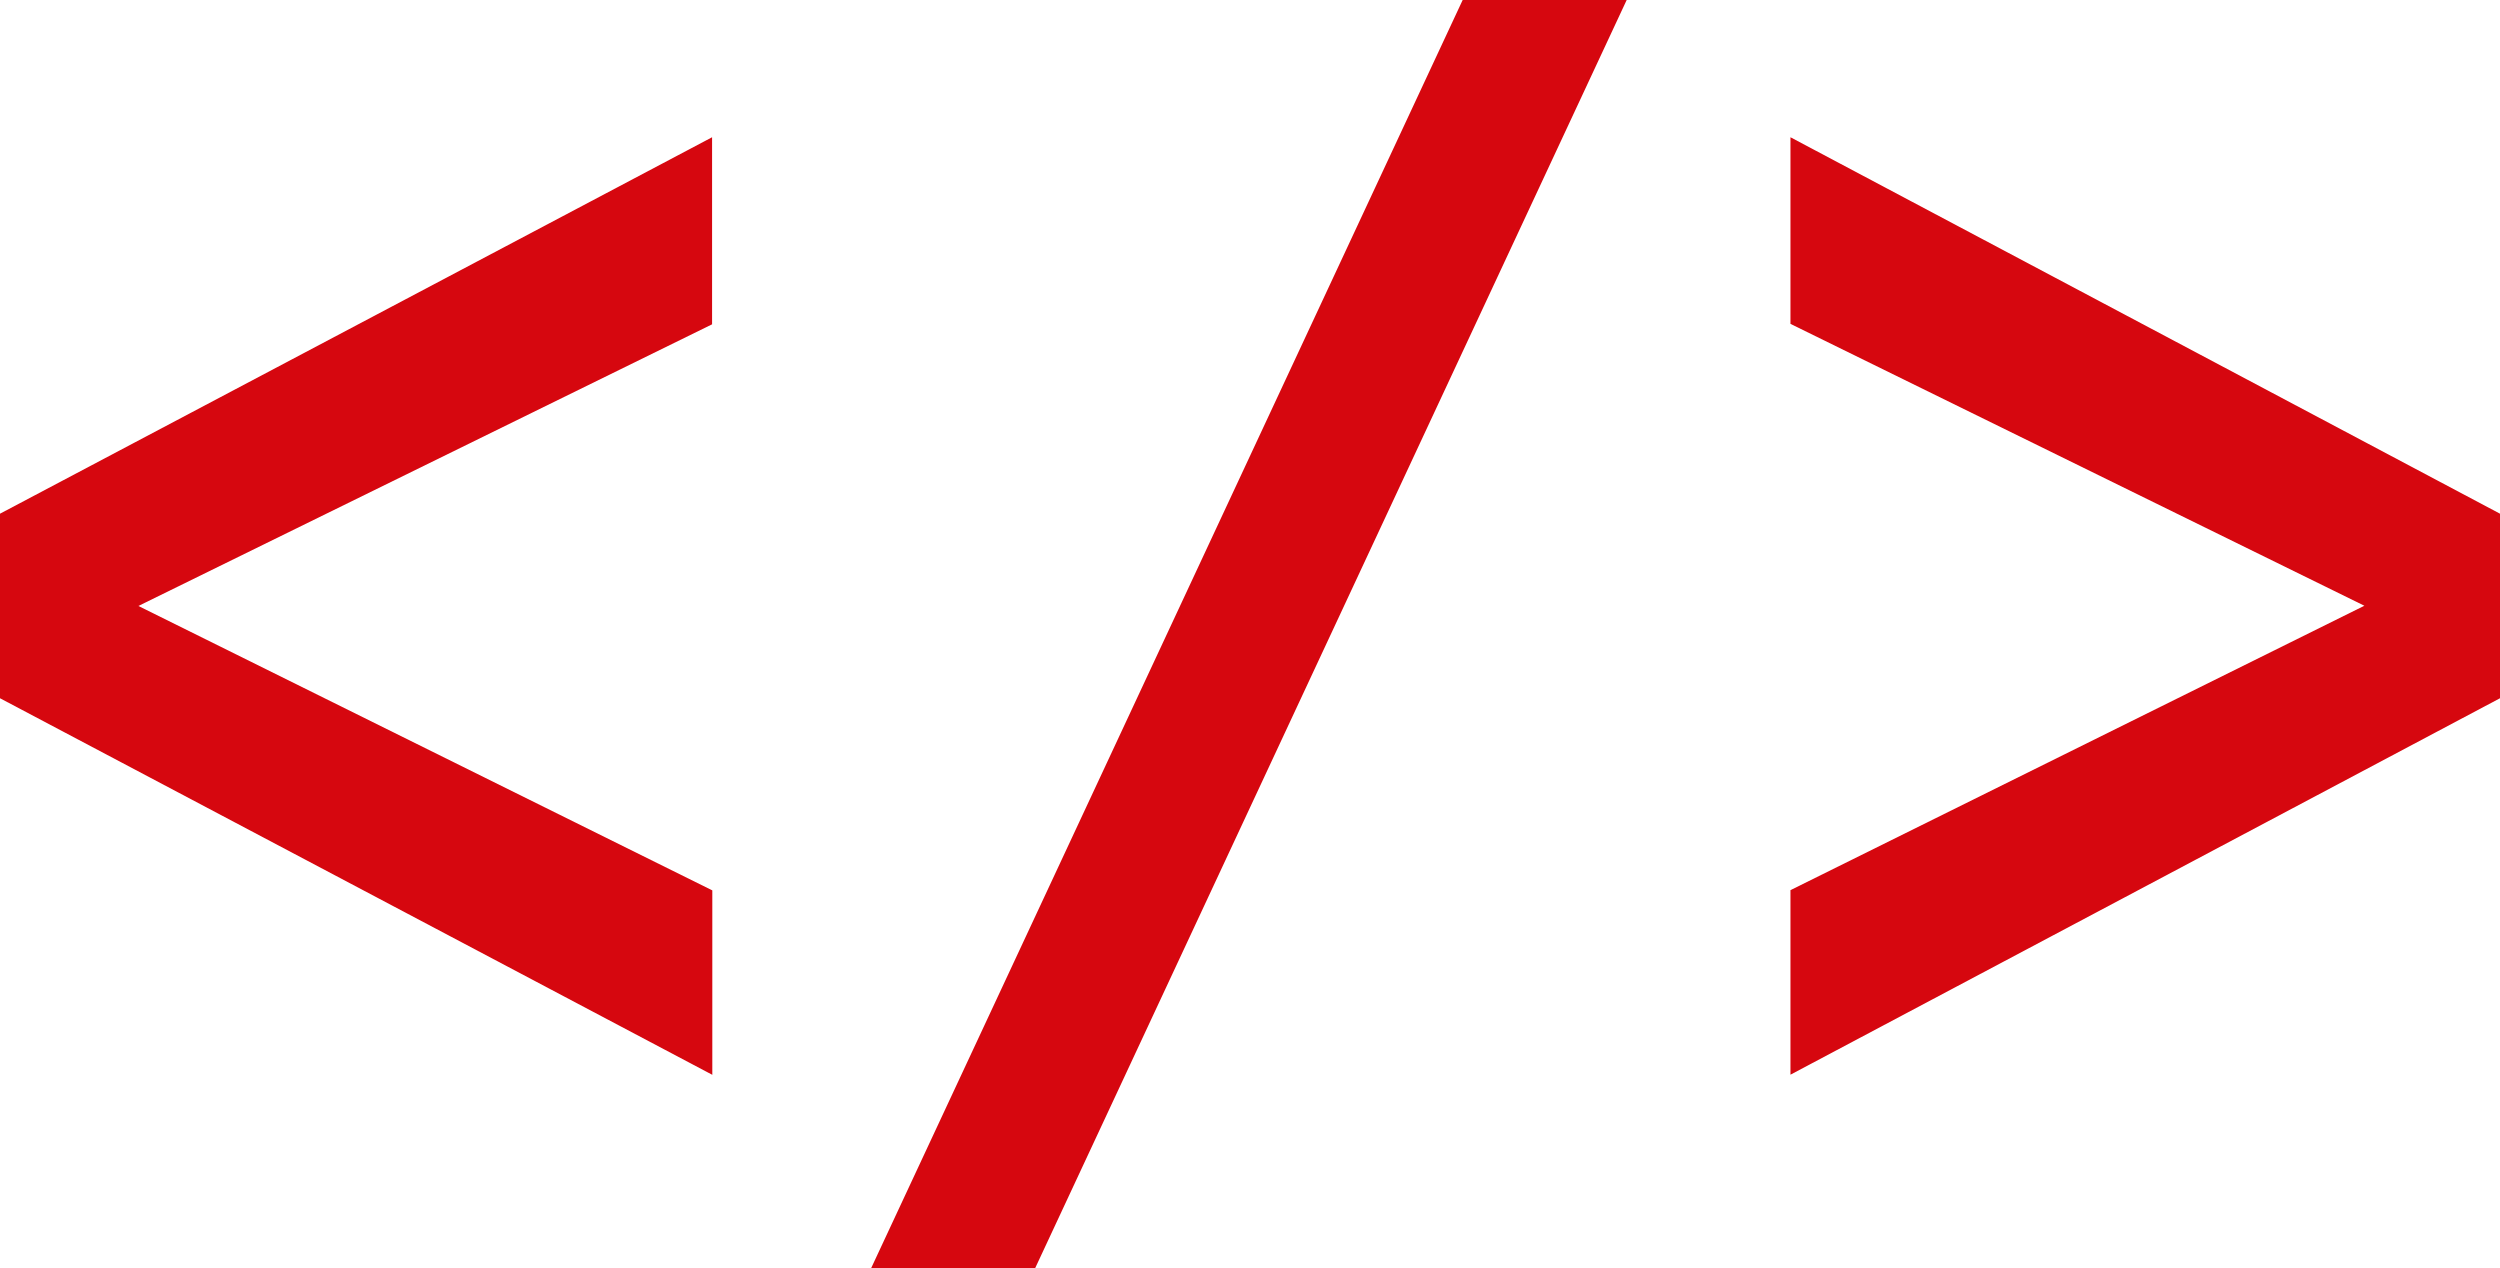
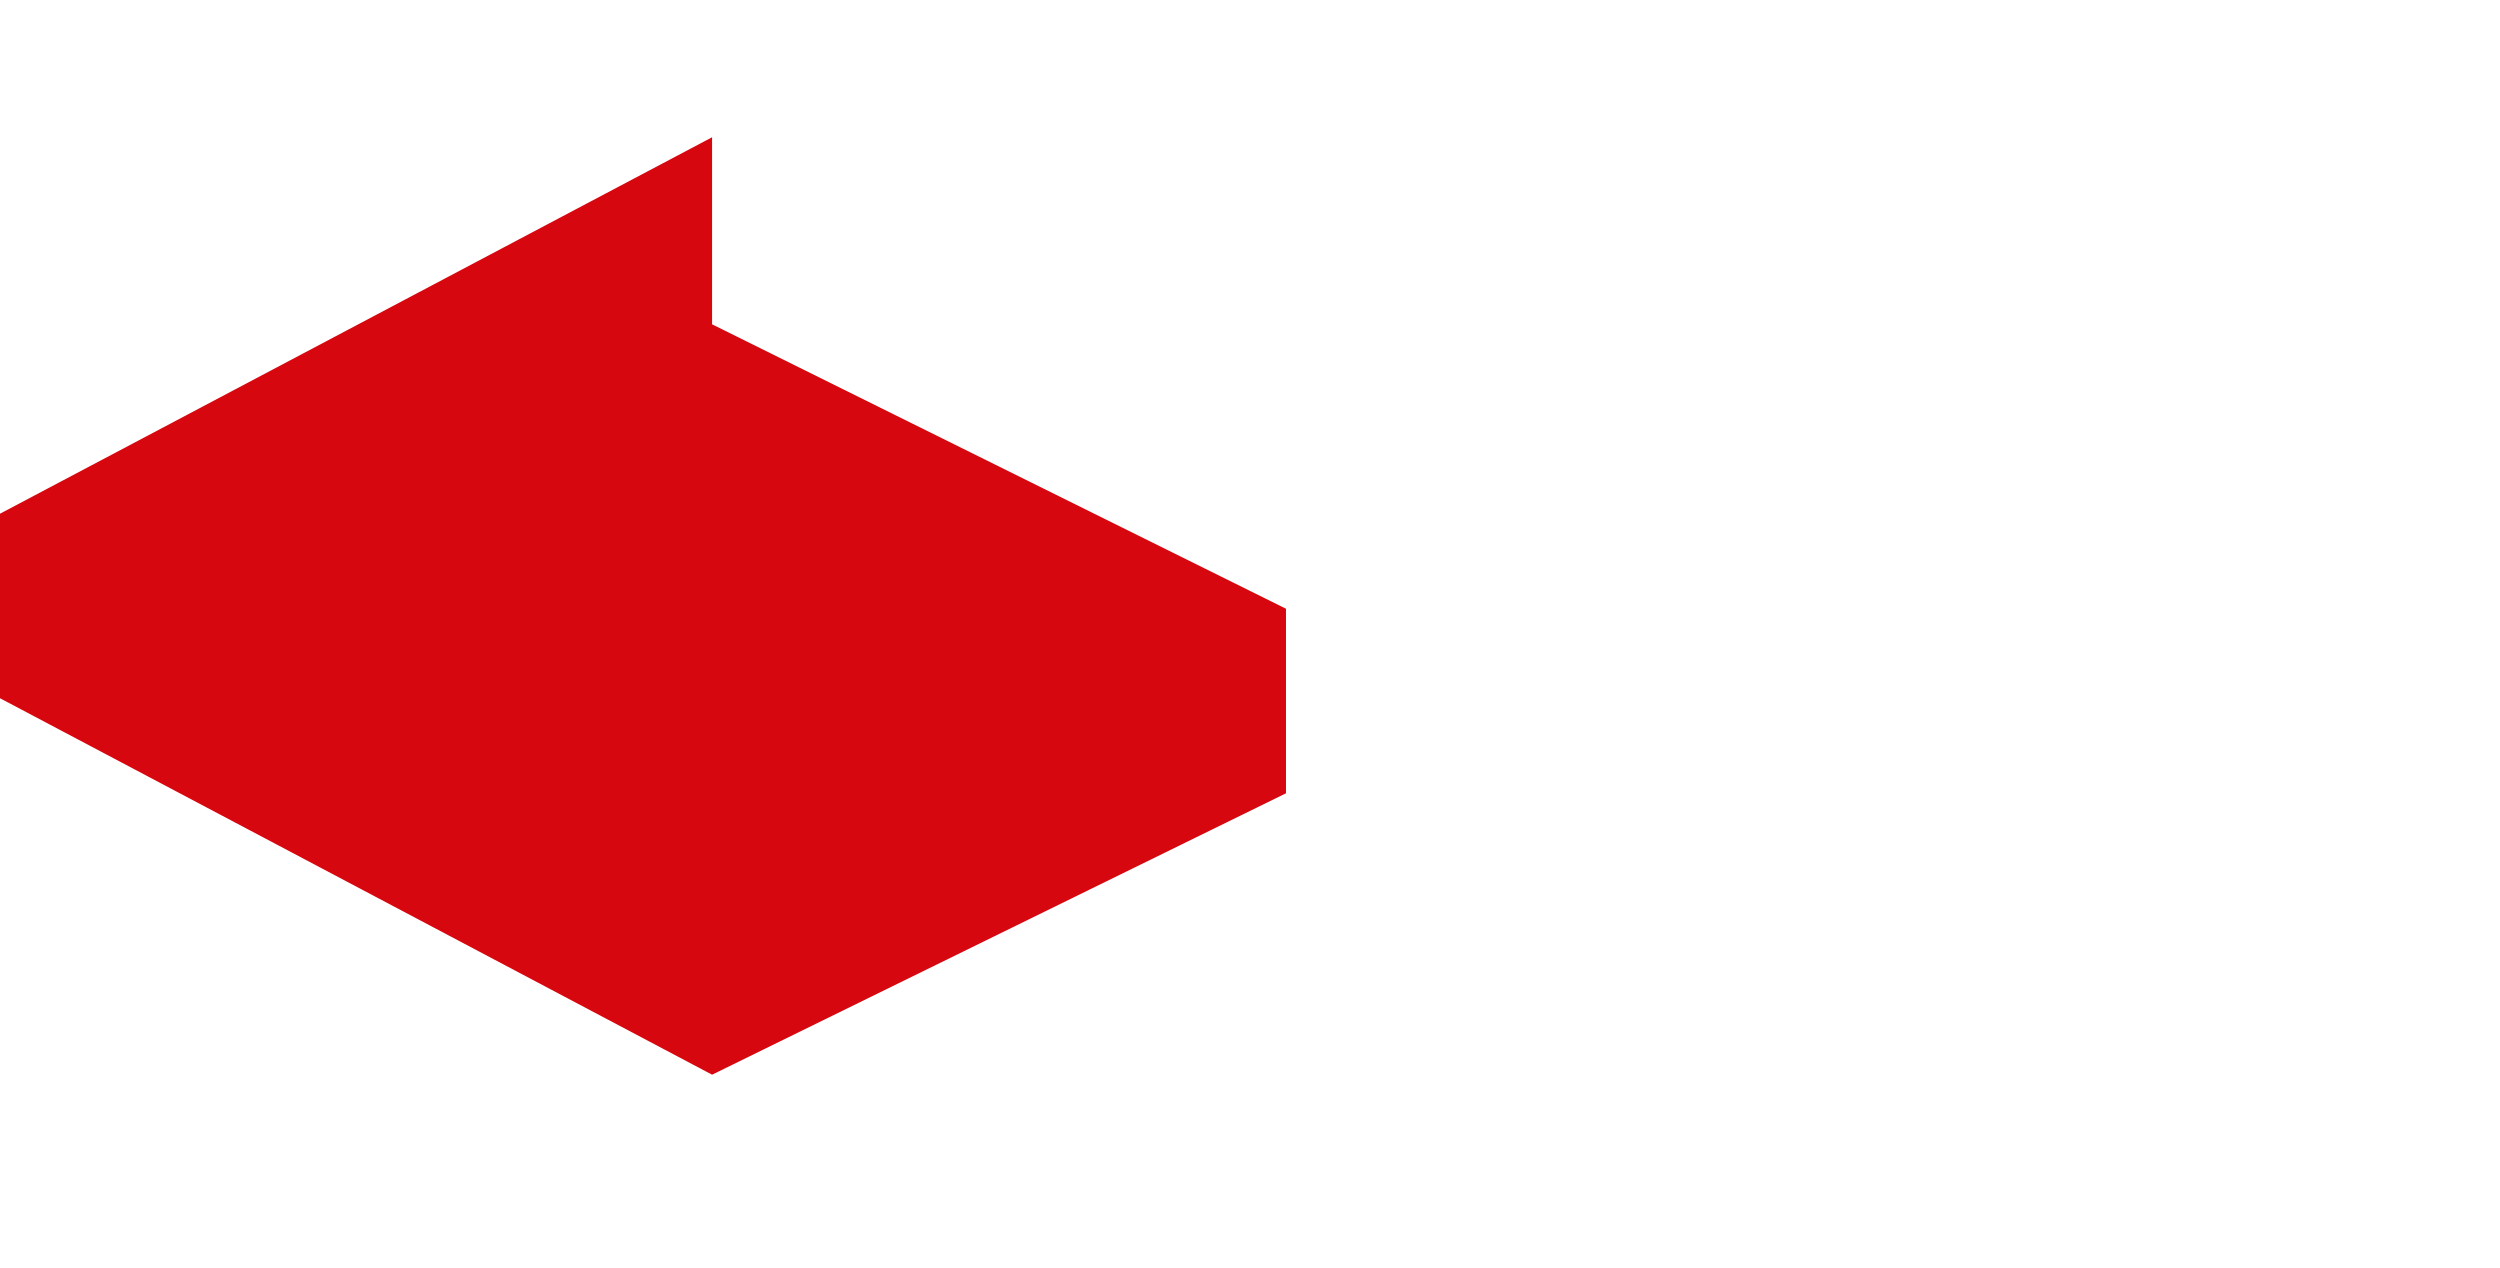
<svg xmlns="http://www.w3.org/2000/svg" id="Camada_2" data-name="Camada 2" viewBox="0 0 108.38 54.99">
  <defs>
    <style>
      .cls-1 {
        fill: #d6070f;
      }
    </style>
  </defs>
  <g id="Camada_1-2" data-name="Camada 1">
    <g>
-       <path class="cls-1" d="M30.87,46.59L0,30.27v-8L30.87,5.95v8.11L6,26.27l24.88,12.33v8Z" />
-       <path class="cls-1" d="M37.76,54.99L63.41,0h7.11l-25.65,54.99h-7.11Z" />
-       <path class="cls-1" d="M77.62,46.59v-8l24.88-12.33-24.88-12.22V5.95l30.76,16.32v8l-30.76,16.32Z" />
+       <path class="cls-1" d="M30.87,46.59L0,30.27v-8L30.87,5.95v8.11l24.88,12.33v8Z" />
    </g>
  </g>
</svg>